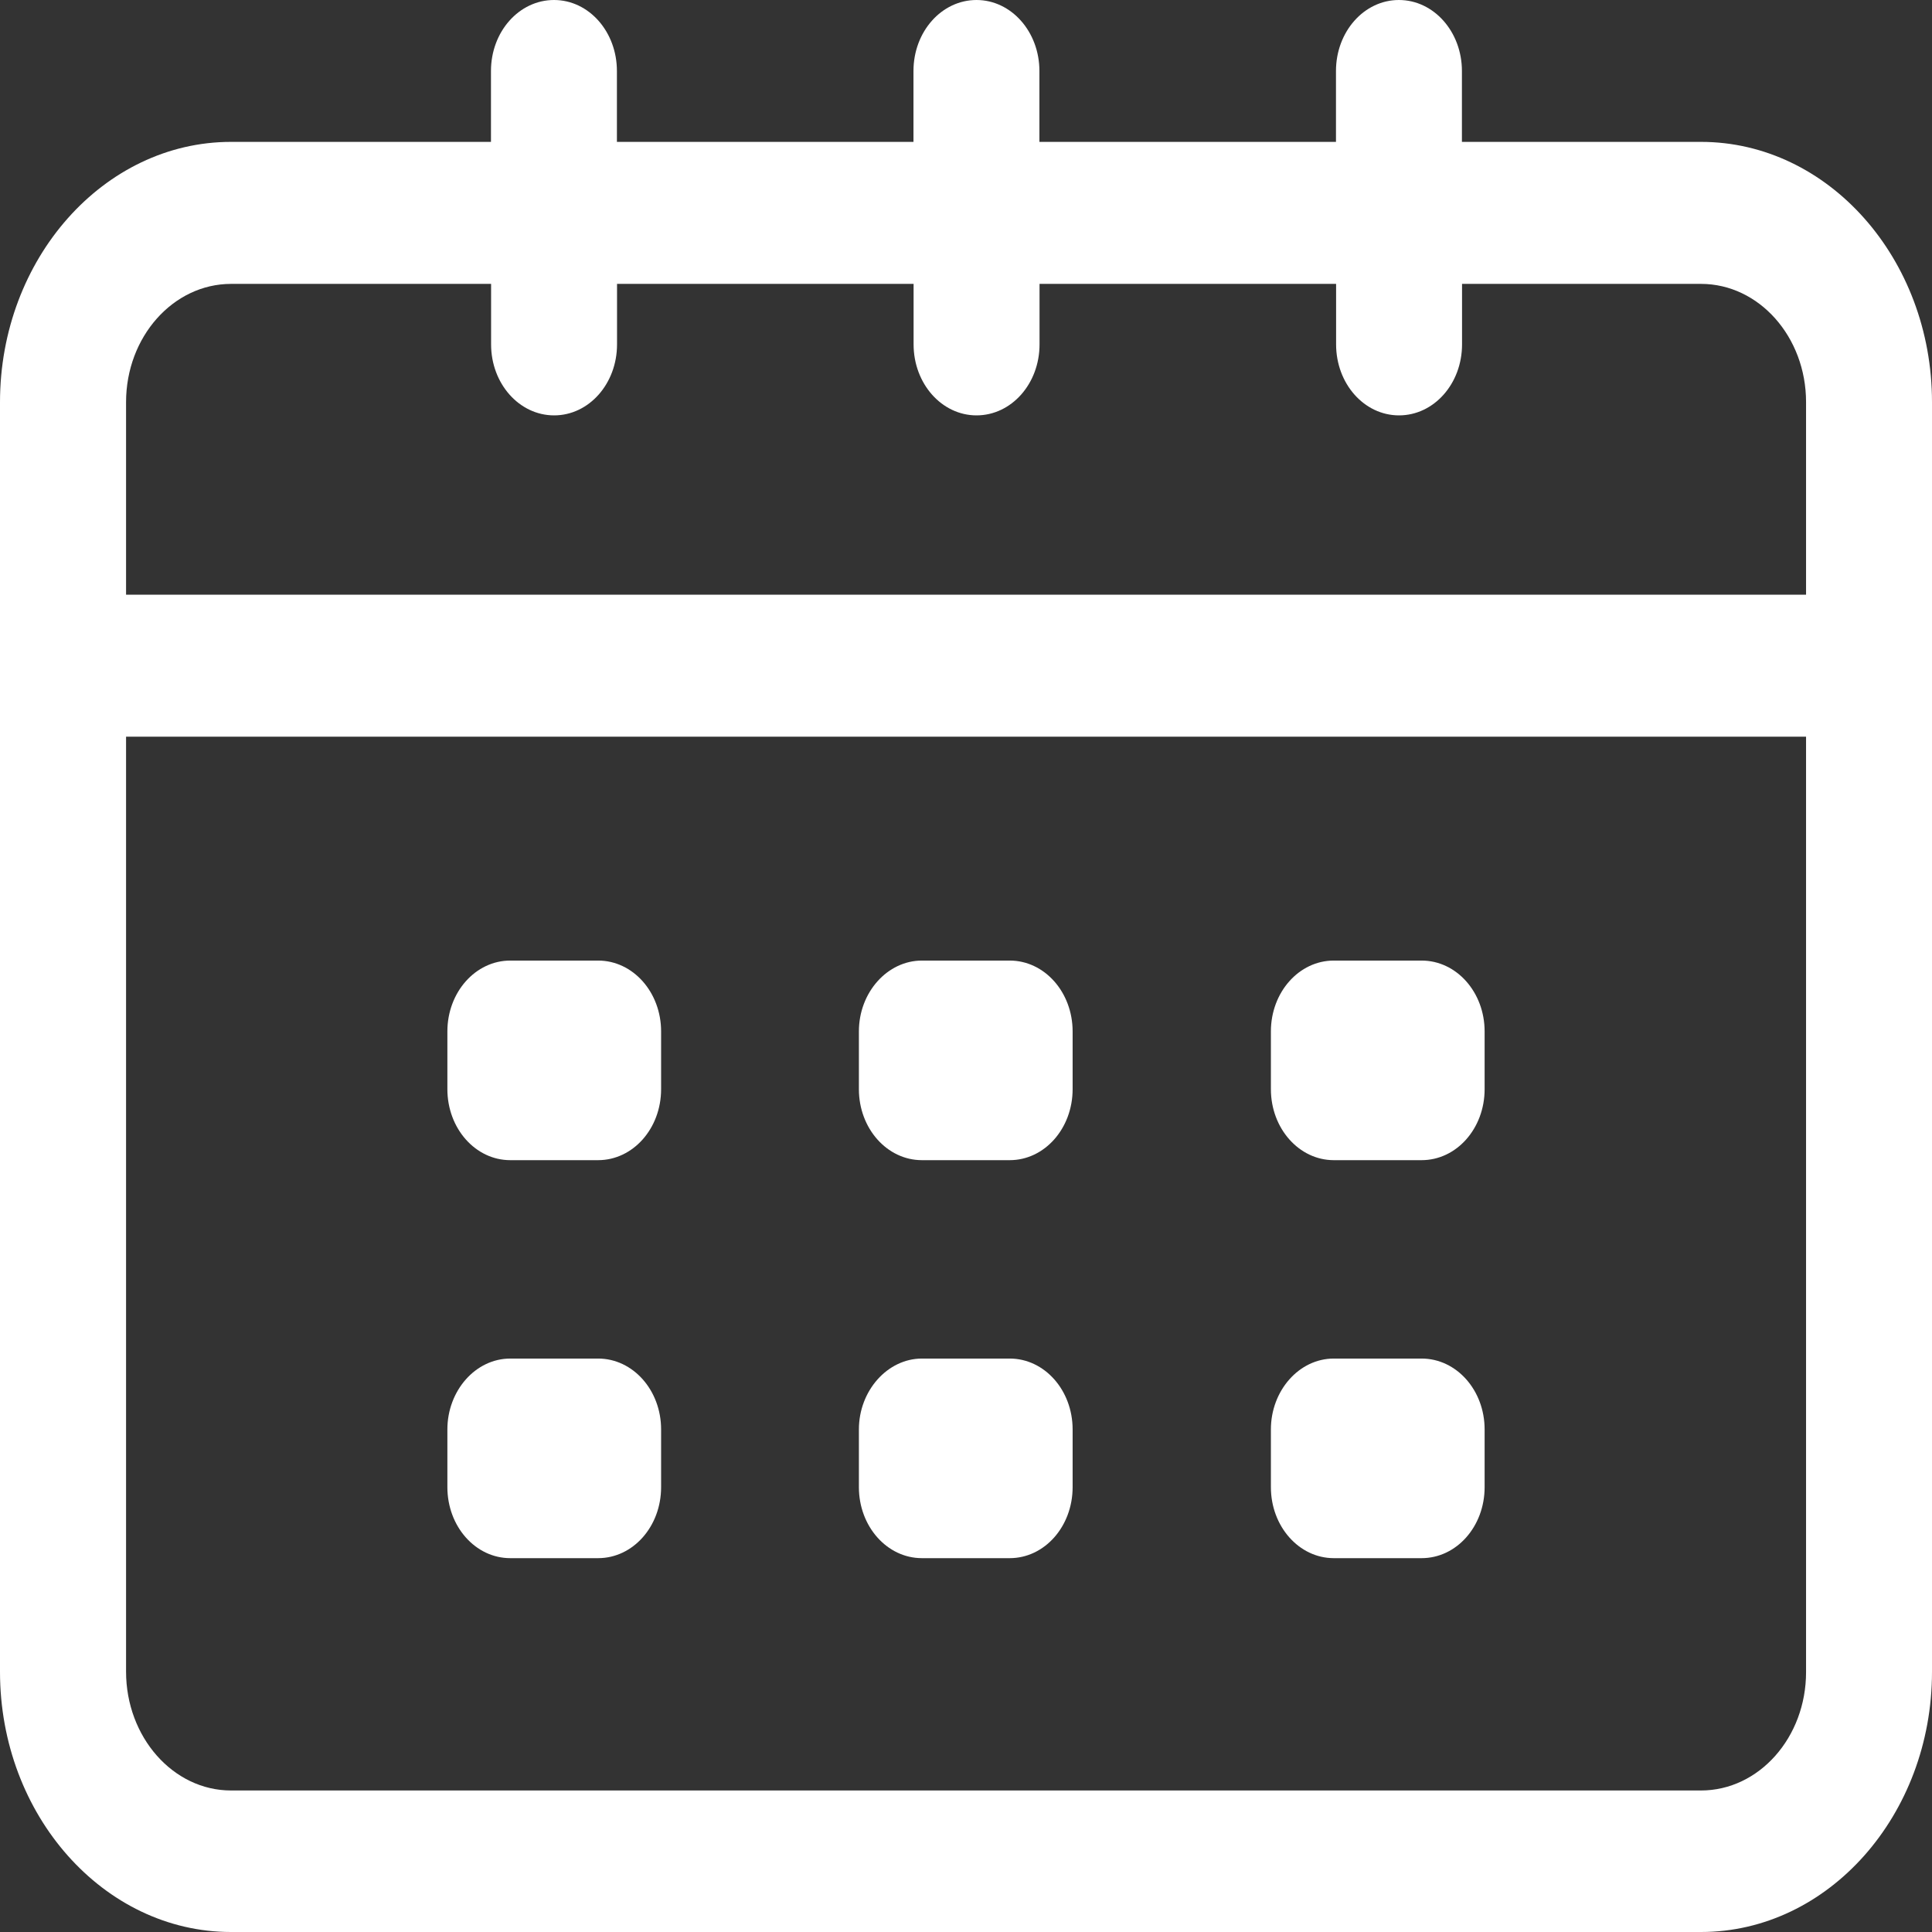
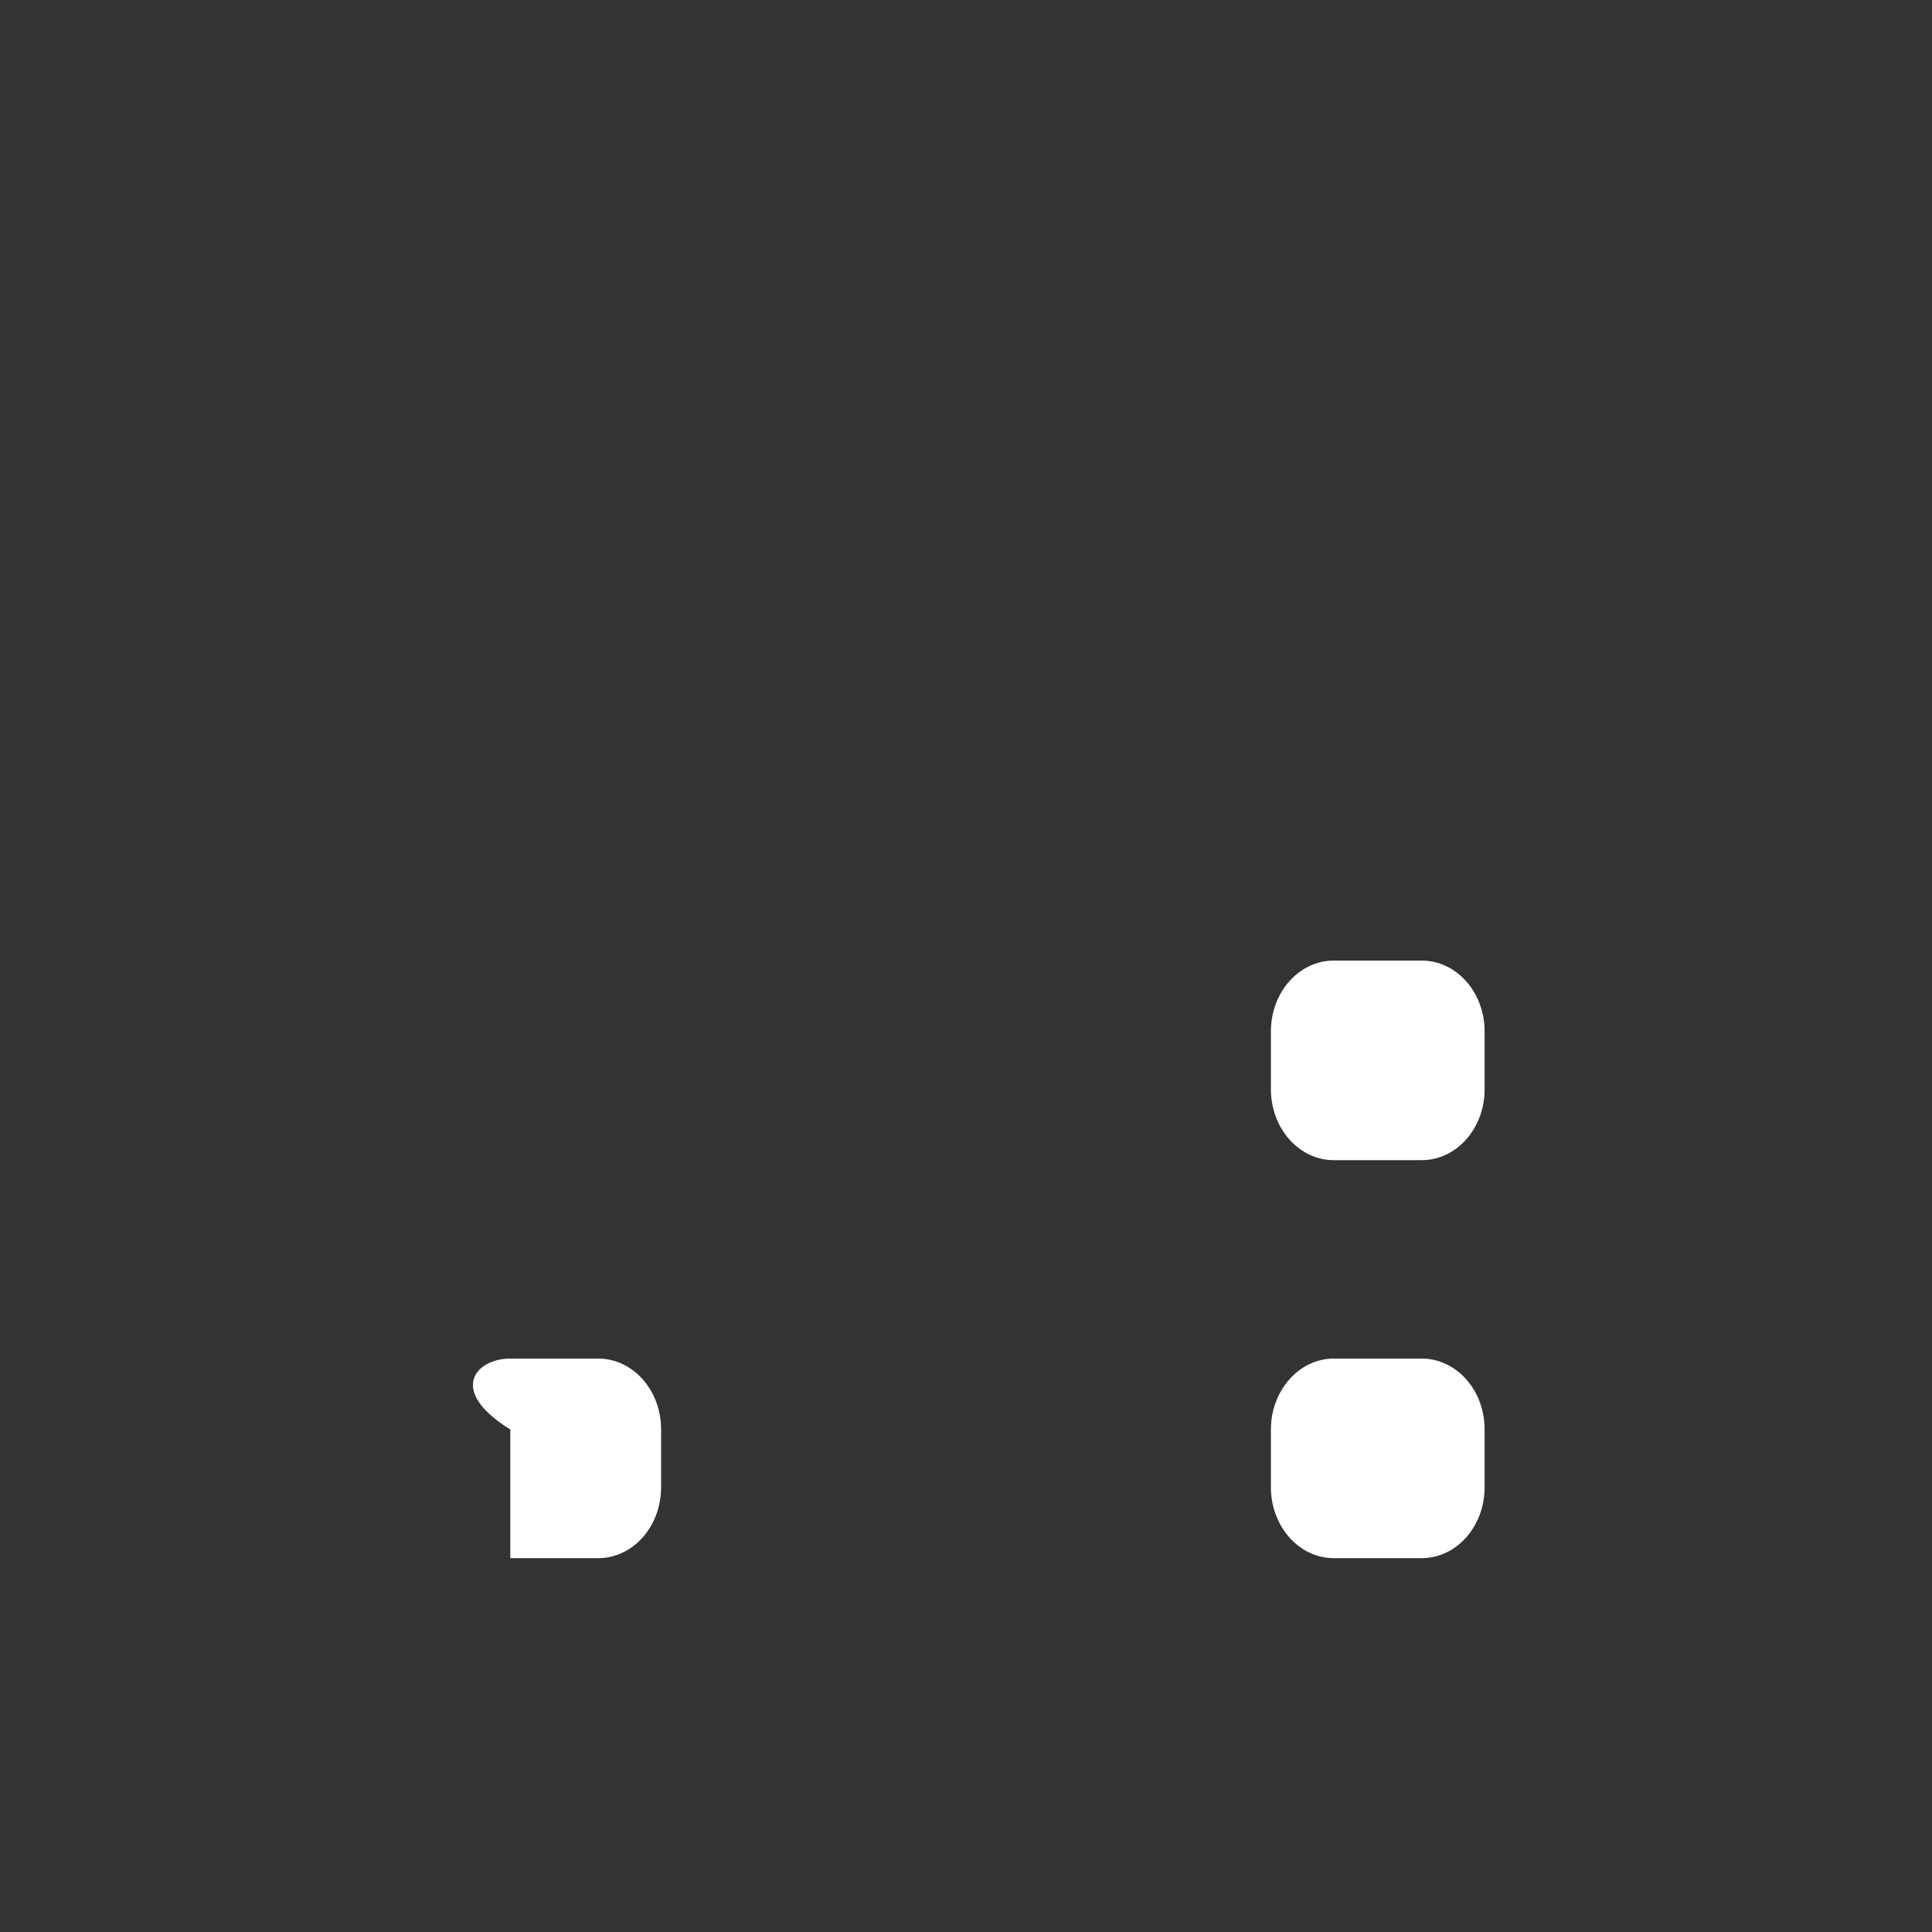
<svg xmlns="http://www.w3.org/2000/svg" width="16" height="16" viewBox="0 0 16 16" fill="none">
  <rect x="0" y="0" width="16" height="16" fill="#333333" stroke="none" />
-   <path d="M1.913 1.175H4.066V0.588C4.066 0.262 4.299 0 4.588 0C4.877 0 5.109 0.263 5.109 0.588V1.175H7.565V0.588C7.565 0.262 7.798 0 8.087 0C8.375 0 8.608 0.263 8.608 0.588V1.175H11.064V0.588C11.064 0.262 11.297 0 11.585 0C11.874 0 12.107 0.263 12.107 0.588V1.175H14.087C15.141 1.175 16 2.143 16 3.331V13.845C16 15.032 15.141 16 14.087 16H1.913C0.859 16 0 15.032 0 13.845V3.331C0 2.144 0.859 1.175 1.913 1.175ZM12.108 2.351V2.852C12.108 3.178 11.875 3.44 11.586 3.44C11.297 3.44 11.065 3.177 11.065 2.852V2.351H8.609V2.852C8.609 3.178 8.376 3.44 8.087 3.44C7.799 3.44 7.566 3.177 7.566 2.852V2.351H5.11V2.852C5.11 3.178 4.877 3.44 4.589 3.44C4.3 3.44 4.067 3.177 4.067 2.852V2.351H1.914C1.434 2.351 1.044 2.79 1.044 3.33V4.925H14.957V3.33C14.957 2.79 14.567 2.351 14.087 2.351H12.108ZM1.913 14.828H14.087C14.567 14.828 14.957 14.389 14.957 13.848V6.101H1.044V13.844C1.044 14.385 1.433 14.828 1.913 14.828Z" fill="white" />
  <path d="M11.046 7.955H11.773C12.062 7.955 12.295 8.217 12.295 8.542V9.02C12.295 9.346 12.062 9.608 11.773 9.608H11.046C10.758 9.608 10.525 9.345 10.525 9.02V8.542C10.525 8.217 10.758 7.955 11.046 7.955Z" fill="white" />
-   <path d="M7.635 7.955H8.362C8.65 7.955 8.883 8.217 8.883 8.542V9.02C8.883 9.346 8.65 9.608 8.362 9.608H7.635C7.346 9.608 7.113 9.345 7.113 9.02V8.542C7.113 8.217 7.35 7.955 7.635 7.955Z" fill="white" />
-   <path d="M4.226 7.955H4.953C5.242 7.955 5.475 8.217 5.475 8.542V9.02C5.475 9.346 5.242 9.608 4.953 9.608H4.226C3.937 9.608 3.705 9.345 3.705 9.02V8.542C3.705 8.217 3.938 7.955 4.226 7.955Z" fill="white" />
  <path d="M11.046 11.251H11.773C12.062 11.251 12.295 11.513 12.295 11.838V12.316C12.295 12.642 12.062 12.904 11.773 12.904H11.046C10.758 12.904 10.525 12.641 10.525 12.316V11.838C10.525 11.517 10.758 11.251 11.046 11.251Z" fill="white" />
-   <path d="M7.635 11.251H8.362C8.65 11.251 8.883 11.513 8.883 11.838V12.316C8.883 12.642 8.65 12.904 8.362 12.904H7.635C7.346 12.904 7.113 12.641 7.113 12.316V11.838C7.113 11.517 7.35 11.251 7.635 11.251Z" fill="white" />
-   <path d="M4.226 11.251H4.953C5.242 11.251 5.475 11.513 5.475 11.838V12.316C5.475 12.642 5.242 12.904 4.953 12.904H4.226C3.937 12.904 3.705 12.641 3.705 12.316V11.838C3.705 11.517 3.938 11.251 4.226 11.251Z" fill="white" />
+   <path d="M4.226 11.251H4.953C5.242 11.251 5.475 11.513 5.475 11.838V12.316C5.475 12.642 5.242 12.904 4.953 12.904H4.226V11.838C3.705 11.517 3.938 11.251 4.226 11.251Z" fill="white" />
</svg>